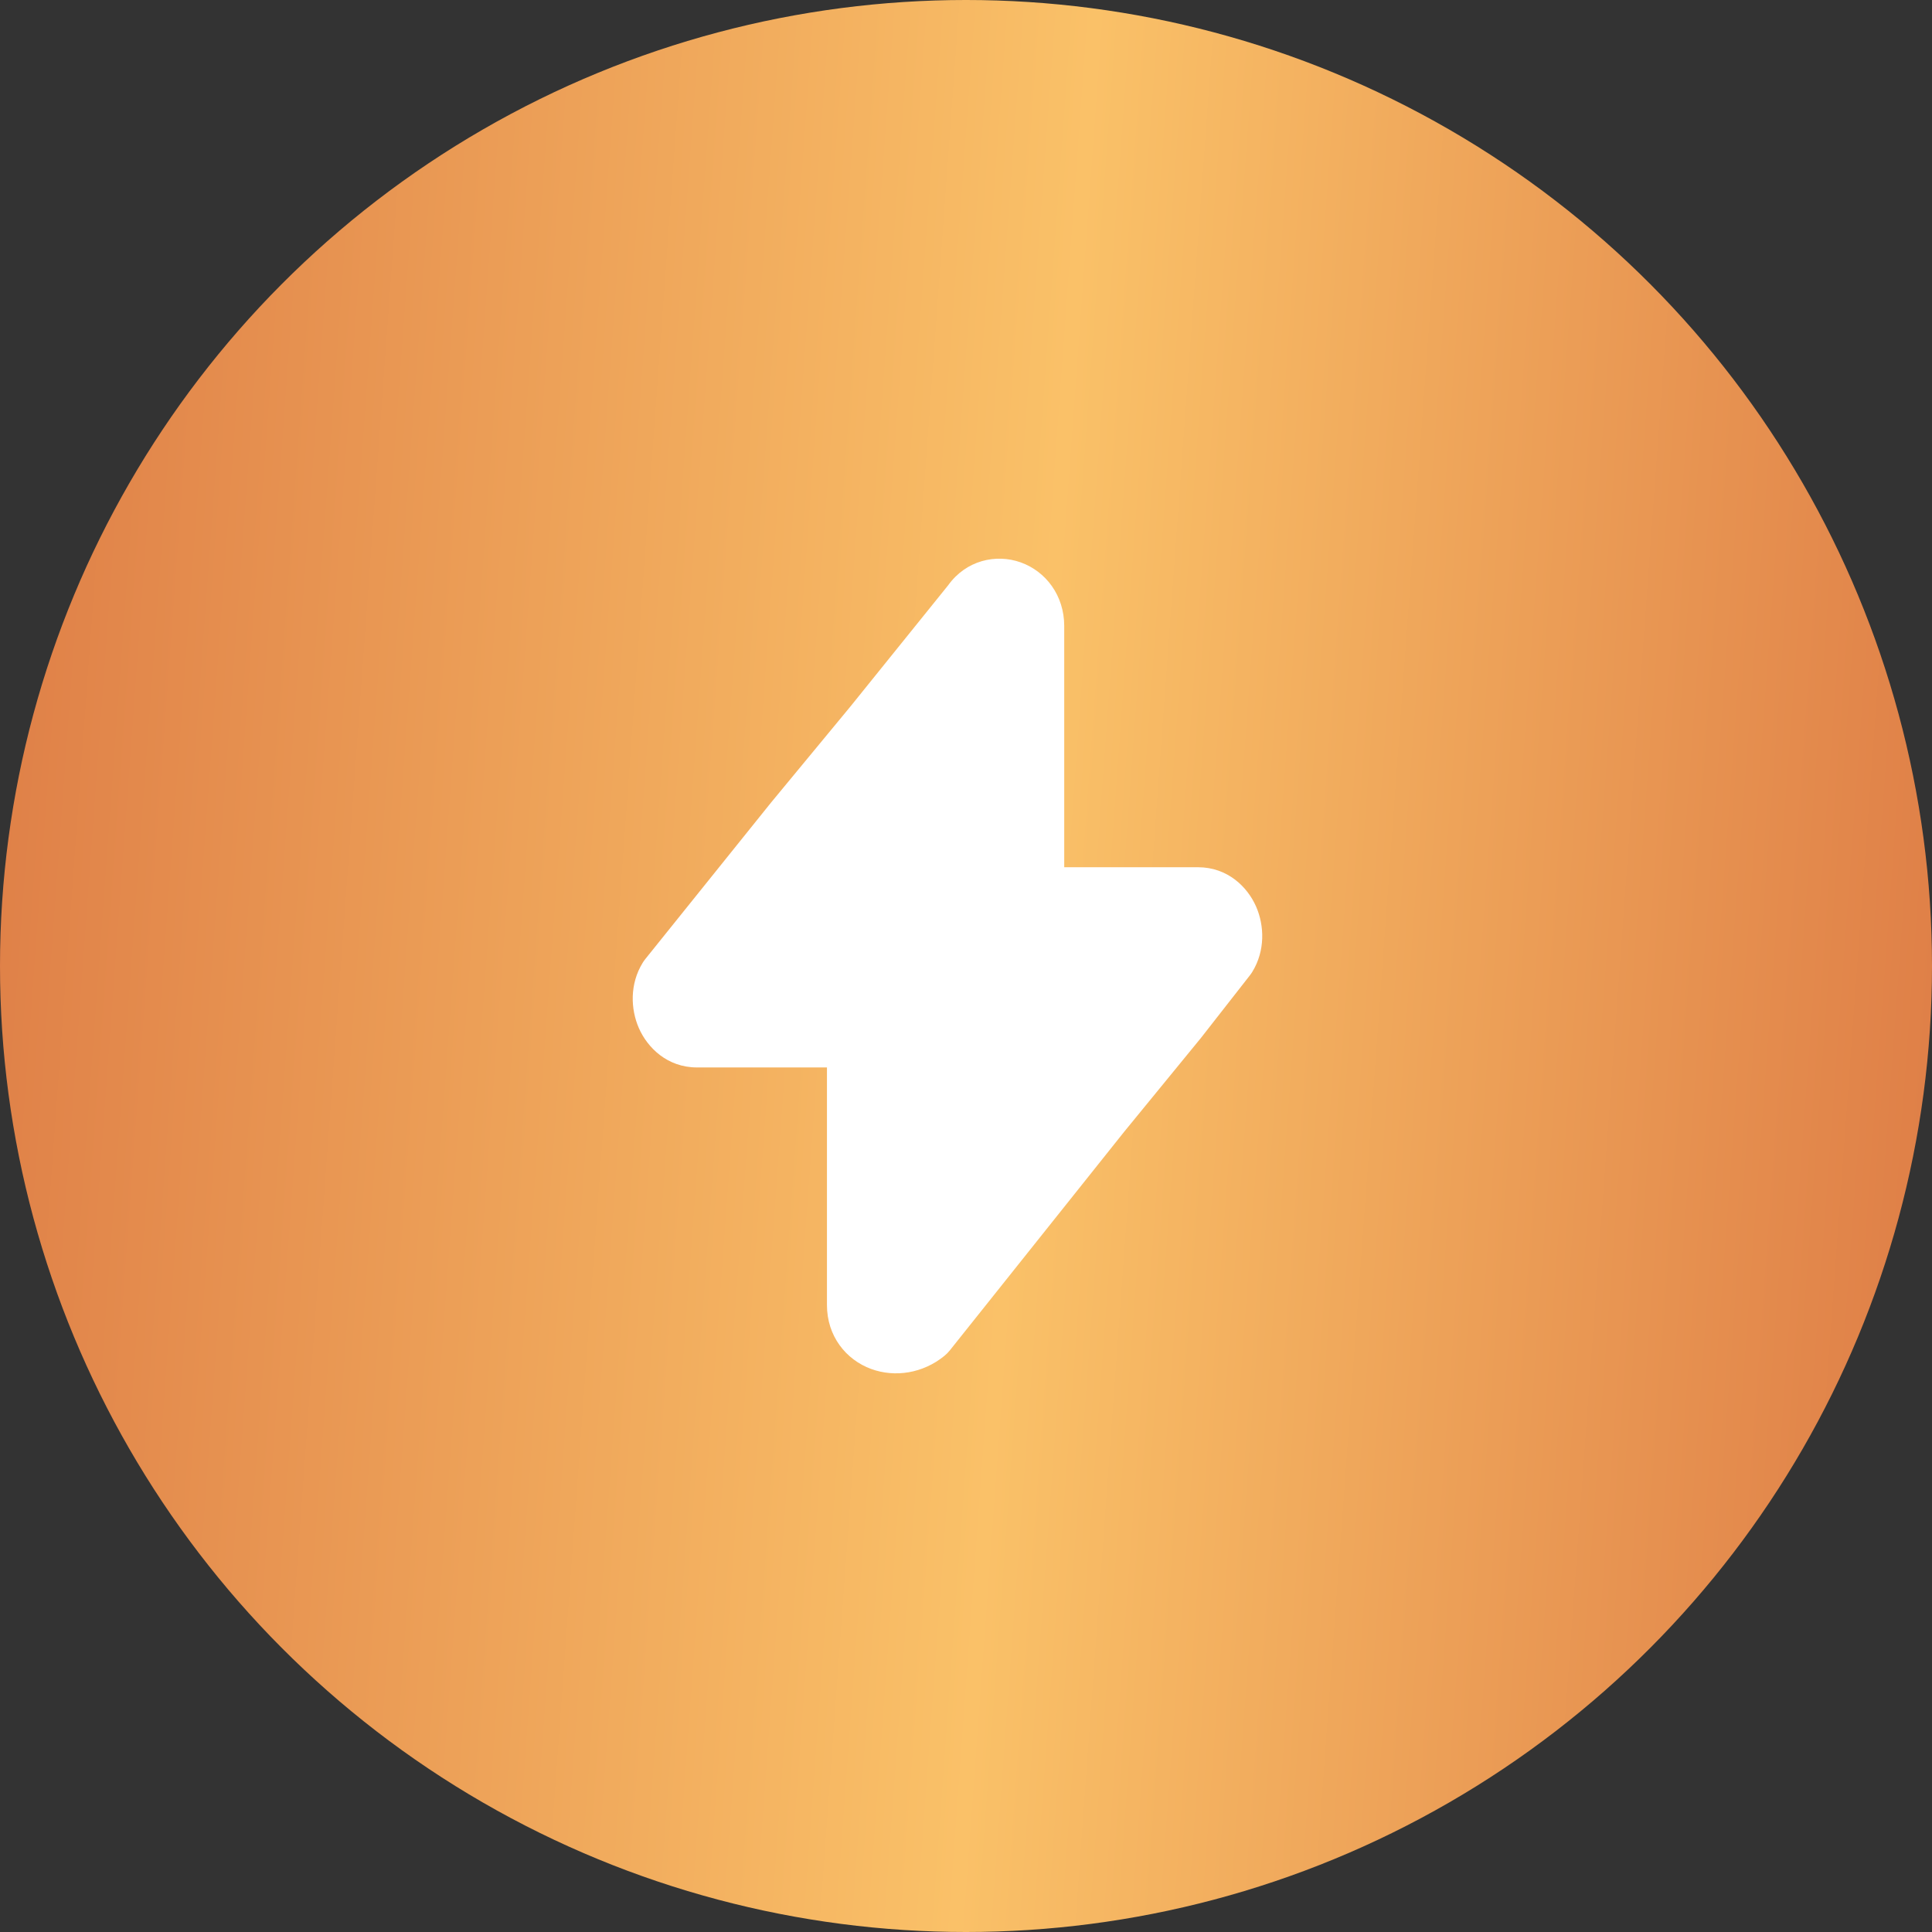
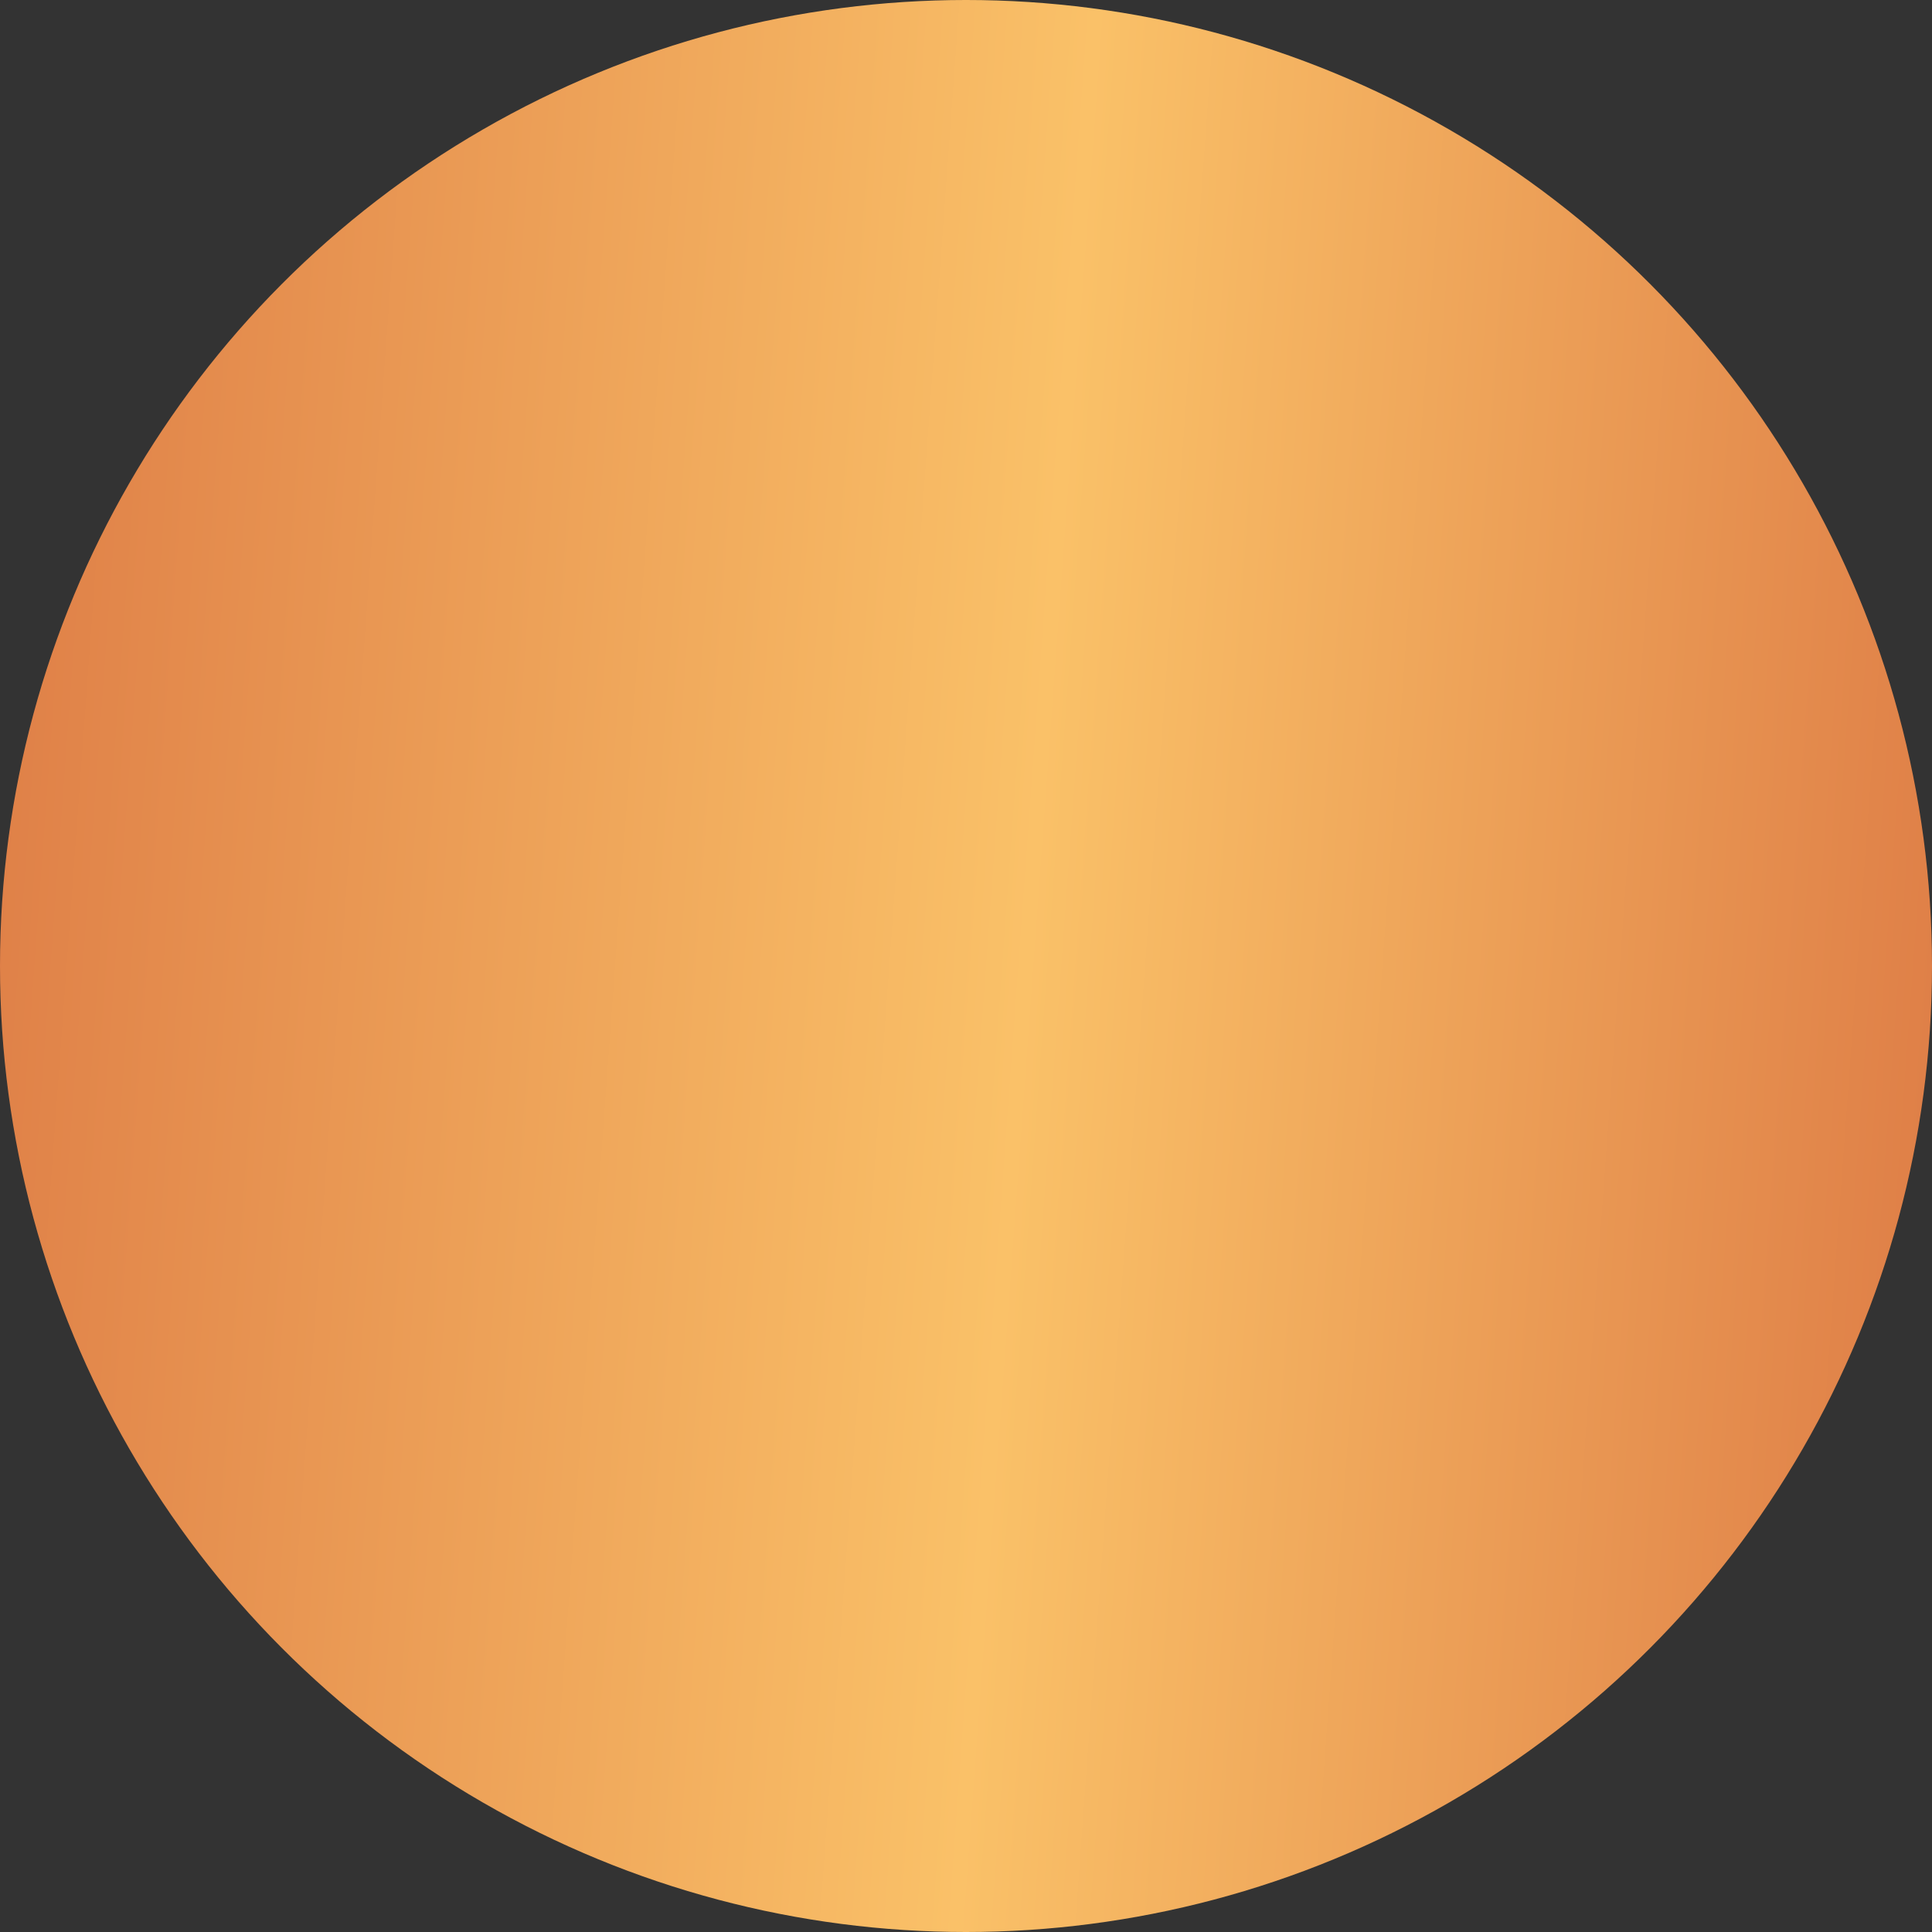
<svg xmlns="http://www.w3.org/2000/svg" width="100" height="100" viewBox="0 0 100 100" fill="none">
  <rect x="0" y="0" width="100" height="100" fill="#333333" stroke="none" />
  <circle cx="50" cy="50" r="50" fill="url(#paint0_linear_185_1465)" />
-   <path fill-rule="evenodd" clip-rule="evenodd" d="M55.084 32.401C55.084 30.821 54.13 29.57 52.827 29.107C51.552 28.654 50.008 28.999 49.082 30.287L44.02 36.566L39.902 41.55L33.404 49.636C33.353 49.7 33.306 49.766 33.264 49.835C32.589 50.934 32.638 52.233 33.068 53.215C33.511 54.225 34.537 55.251 36.076 55.251H42.803V67.545C42.803 69.166 43.793 70.381 45.091 70.857C46.327 71.31 47.773 71.083 48.877 70.183C48.983 70.097 49.08 69.999 49.165 69.892L58.194 58.571L62.115 53.779L62.142 53.747L64.695 50.482C64.74 50.425 64.781 50.365 64.819 50.303C65.494 49.204 65.445 47.905 65.015 46.923C64.572 45.913 63.547 44.888 62.007 44.888H55.084V32.401Z" fill="white" />
  <defs>
    <linearGradient id="paint0_linear_185_1465" x1="0" y1="0" x2="105.341" y2="7.669" gradientUnits="userSpaceOnUse">
      <stop stop-color="#DE7D46" />
      <stop offset="0.536" stop-color="#FAC168" />
      <stop offset="1" stop-color="#DE7D46" />
    </linearGradient>
  </defs>
</svg>